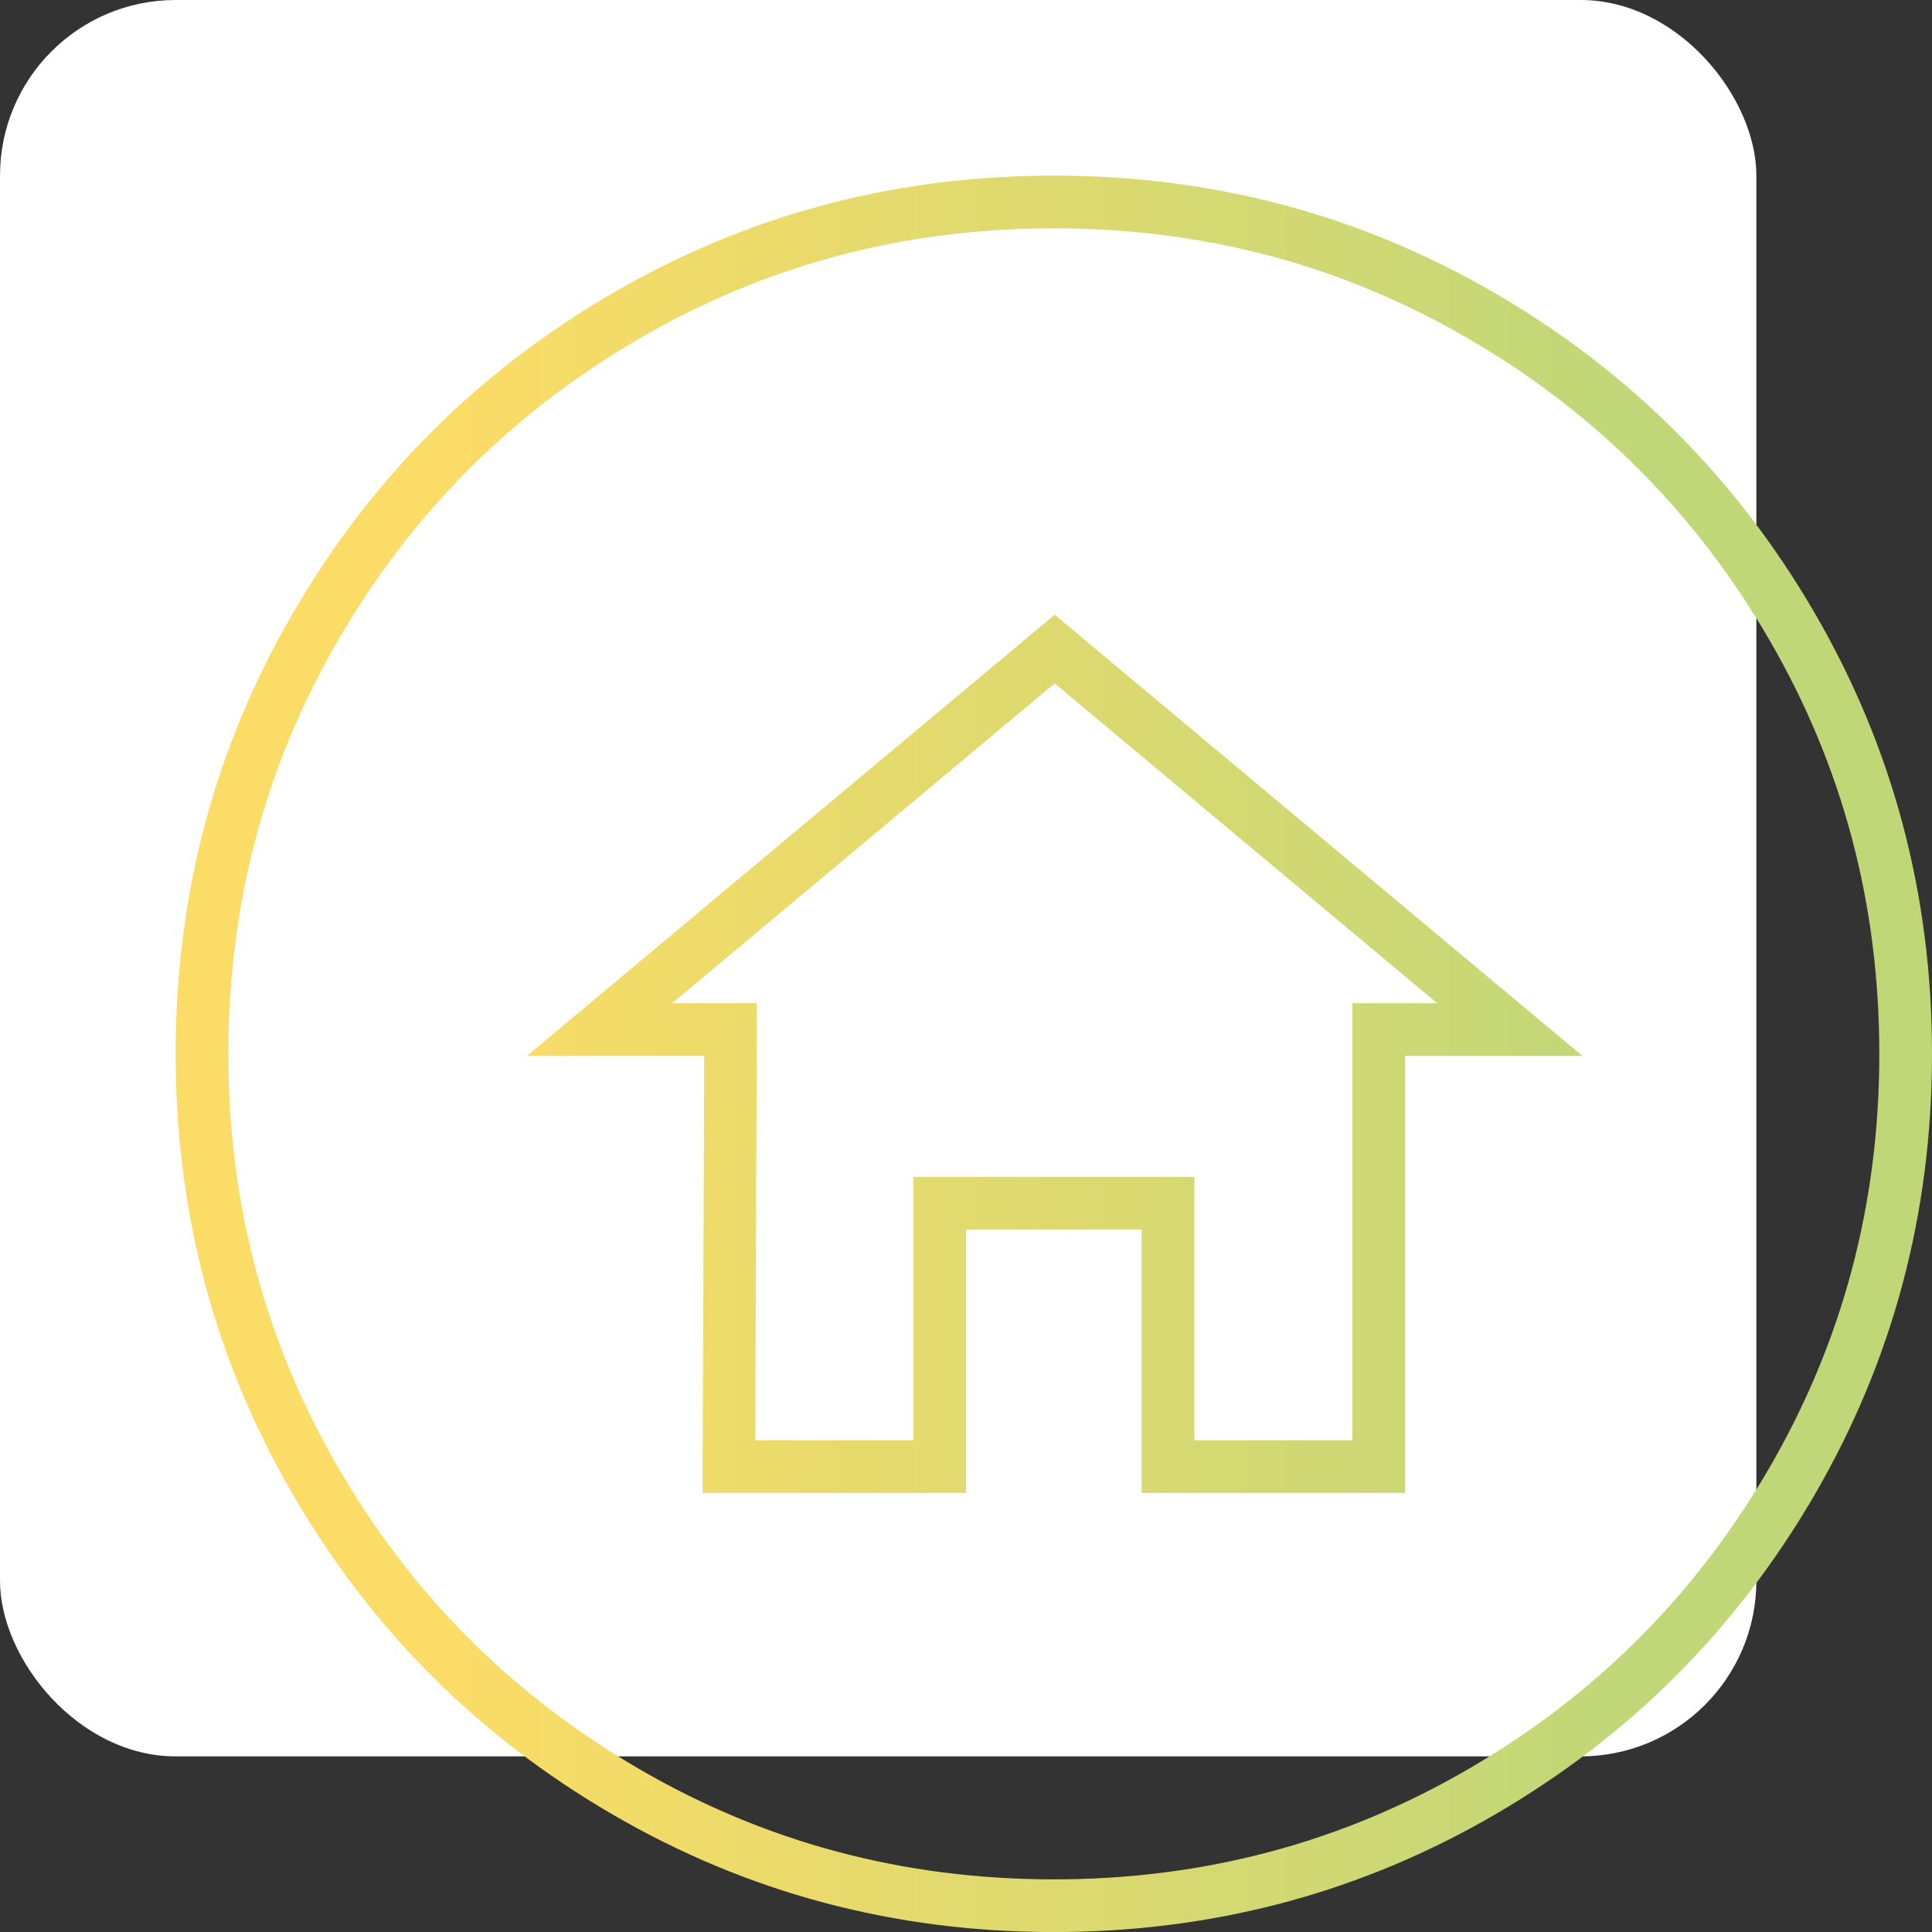
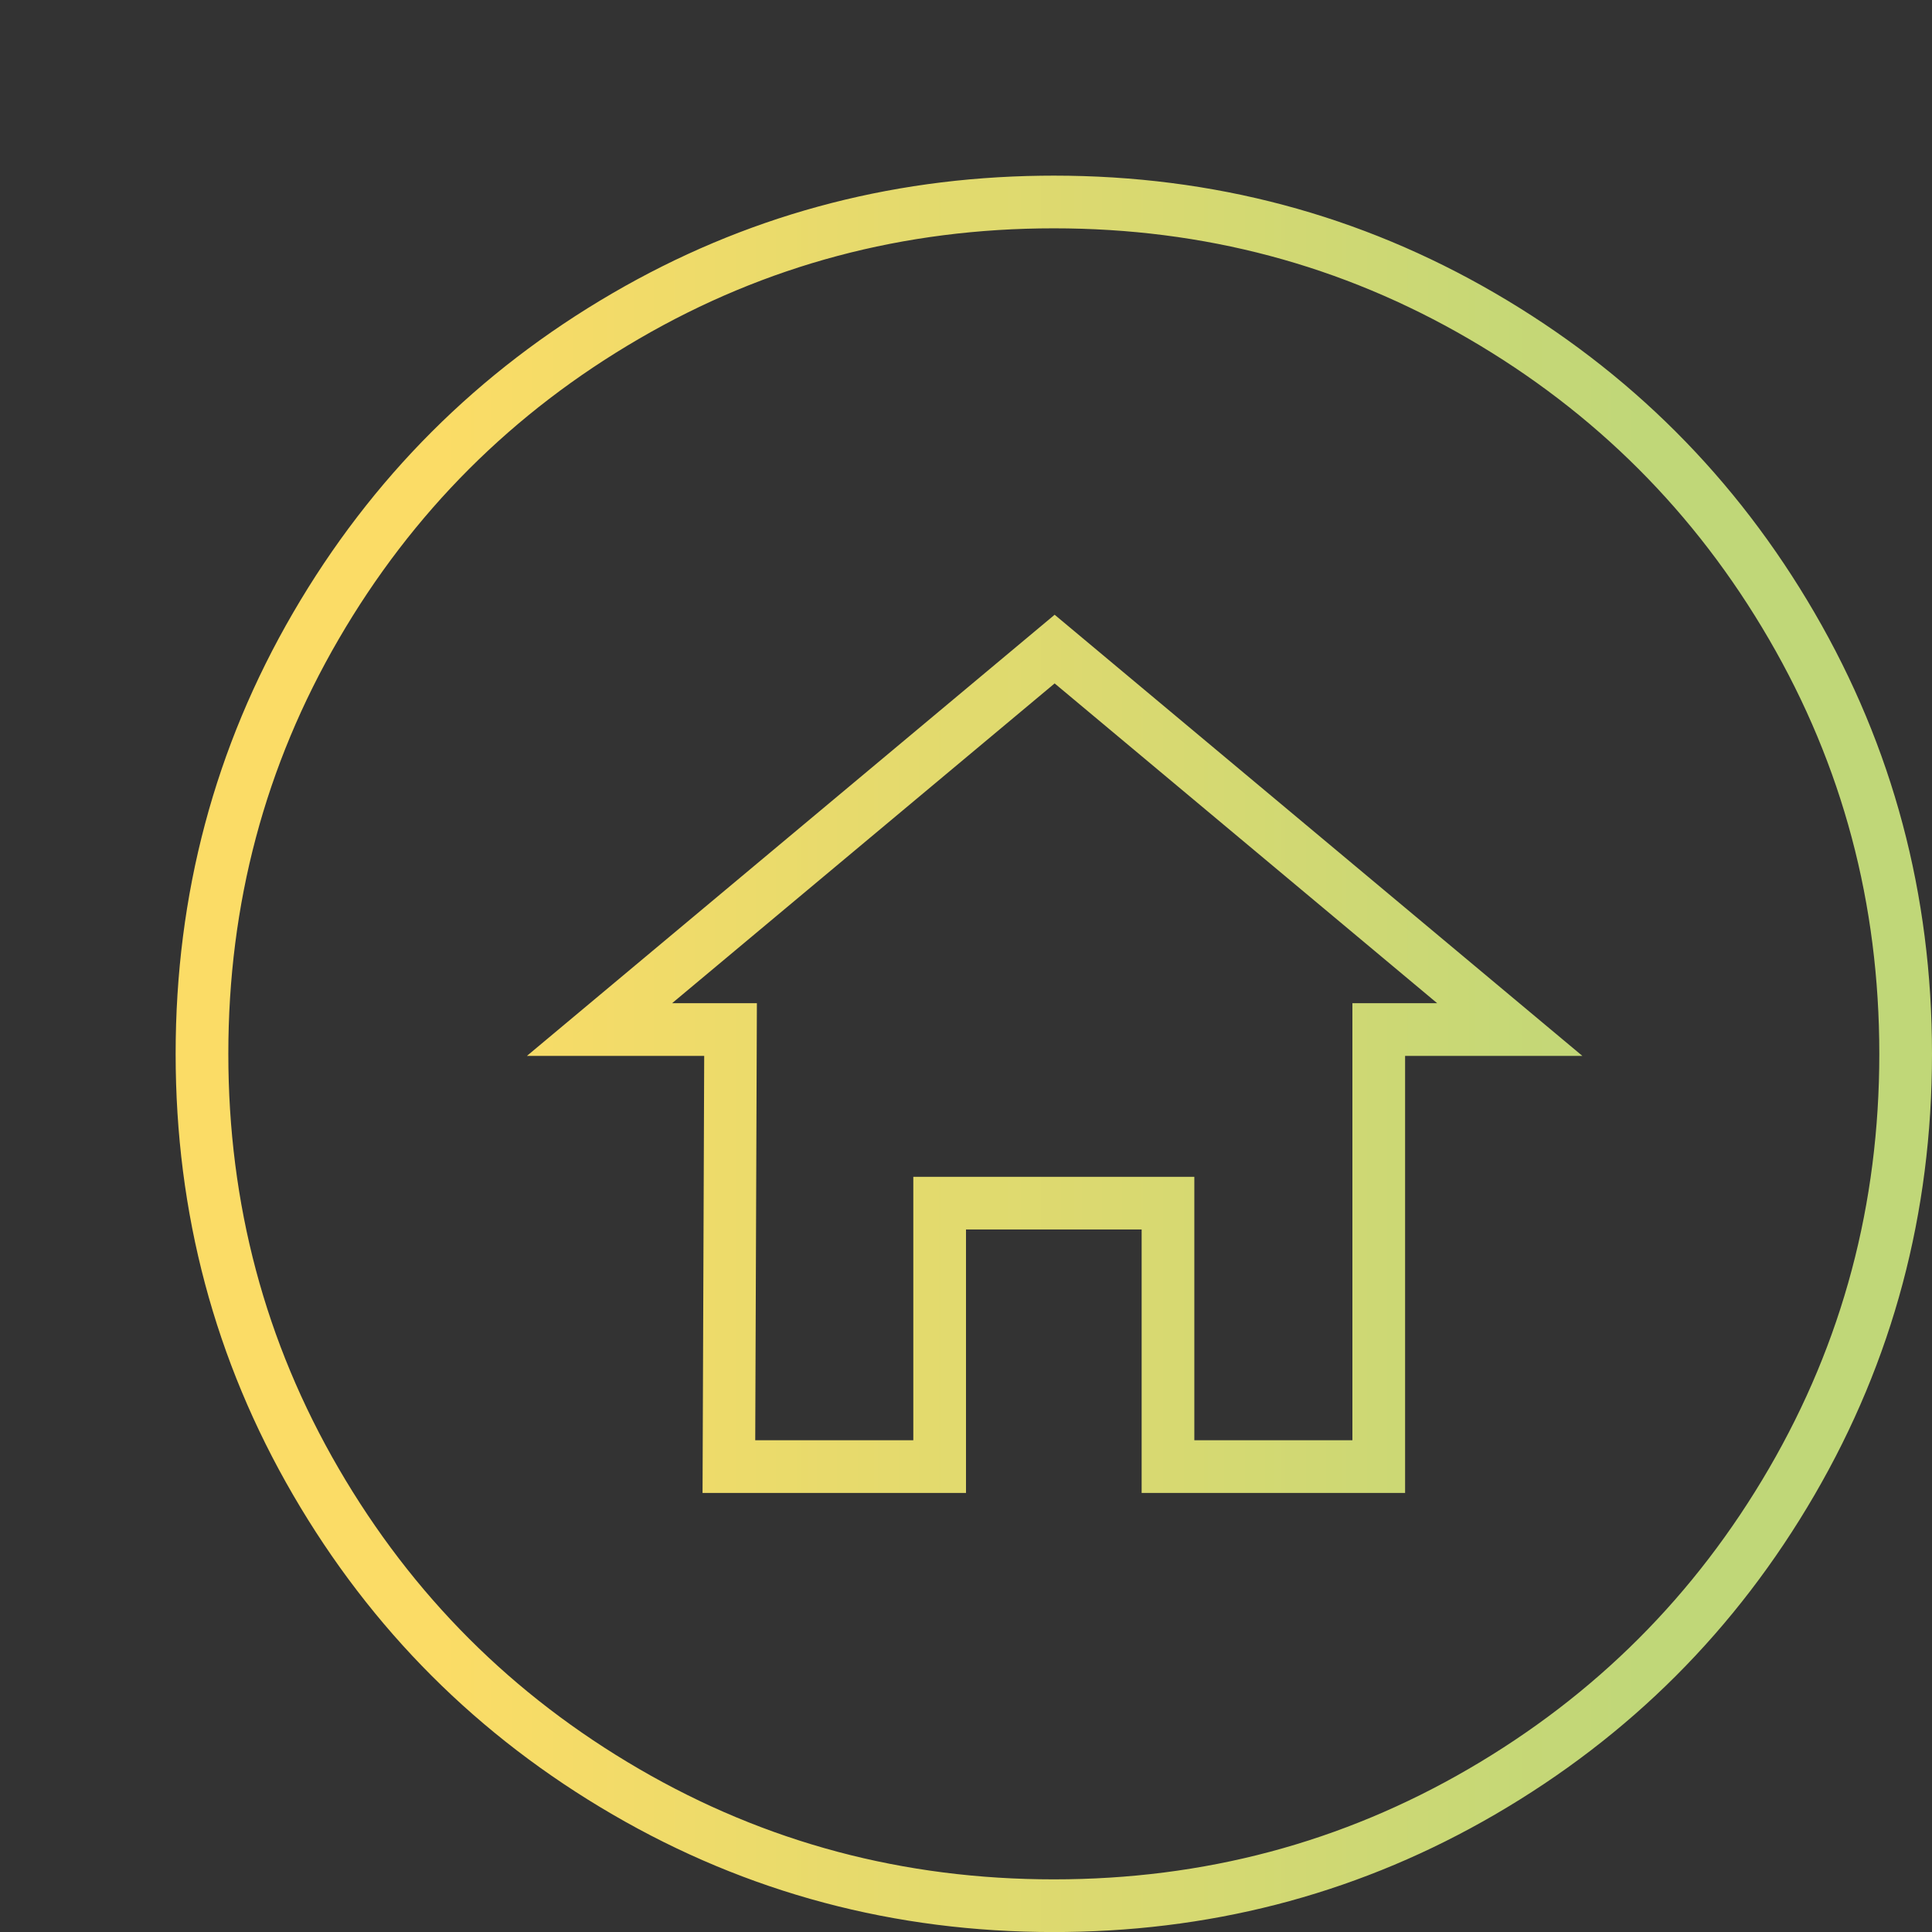
<svg xmlns="http://www.w3.org/2000/svg" width="110px" height="110px" viewBox="0 0 110 110" version="1.1">
  <rect x="0" y="0" width="110" height="110" fill="#333333" stroke="none" />
  <title>Benefits_Homeoffice</title>
  <defs>
    <linearGradient x1="14.861%" y1="50%" x2="83.668%" y2="50%" id="linearGradient-1">
      <stop stop-color="#FBDC66" offset="0%" />
      <stop stop-color="#C0D778" offset="100%" />
    </linearGradient>
  </defs>
  <g id="Styleguide" stroke="none" stroke-width="1" fill="none" fill-rule="evenodd">
    <g id="Styleguide_Logos-+-Icons" transform="translate(-350, -1370)">
      <g id="Benefits_Homeoffice" transform="translate(350, 1370)">
-         <rect id="Rectangle" fill="#FFFFFF" x="0" y="0" width="100" height="100" rx="10" />
        <g id="Icon" transform="translate(10, 10)" fill="url(#linearGradient-1)">
          <path d="M50,0 C59.077,0 67.449,2.23 75.117,6.69 C82.786,11.151 88.85,17.215 93.31,24.883 C97.77,32.552 100,40.924 100,50.001 C100,59.078 97.77,67.451 93.31,75.119 C88.85,82.788 82.786,88.852 75.117,93.312 C67.651,97.655 59.517,99.884 50.715,99.998 L50,100.003 C40.923,100.003 32.551,97.773 24.883,93.312 C17.214,88.852 11.15,82.788 6.69,75.119 C2.23,67.451 0,59.078 0,50.001 C0,40.924 2.23,32.552 6.69,24.883 C11.15,17.215 17.214,11.151 24.883,6.69 C32.349,2.347 40.483,0.119 49.285,0.005 L50,0 Z M50,3 C41.45,3 33.598,5.091 26.391,9.284 C19.172,13.482 13.482,19.173 9.283,26.392 C5.091,33.599 3,41.451 3,50.001 C3,58.552 5.091,66.403 9.283,73.611 C13.482,80.83 19.172,86.52 26.391,90.719 C33.598,94.911 41.45,97.003 50,97.003 C58.55,97.003 66.402,94.911 73.609,90.719 C80.828,86.52 86.518,80.83 90.717,73.611 C94.909,66.403 97,58.552 97,50.001 C97,41.451 94.909,33.599 90.717,26.392 C86.518,19.173 80.828,13.482 73.609,9.284 C66.402,5.091 58.55,3 50,3 Z M50.047,25.001 L80.094,50.119 L70,50.119 L70,75.002 L55,75.002 L55,60.002 L45,60.002 L45,75.002 L30,75.002 L30.094,50.119 L20,50.119 L50.047,25.001 Z M50.047,28.911 L28.265,47.119 L33.094,47.119 L33,72.002 L42,72.002 L42,57.002 L58,57.002 L58,72.002 L67,72.002 L67,47.119 L71.828,47.119 L50.047,28.911 Z" id="Shape" />
        </g>
      </g>
    </g>
  </g>
</svg>